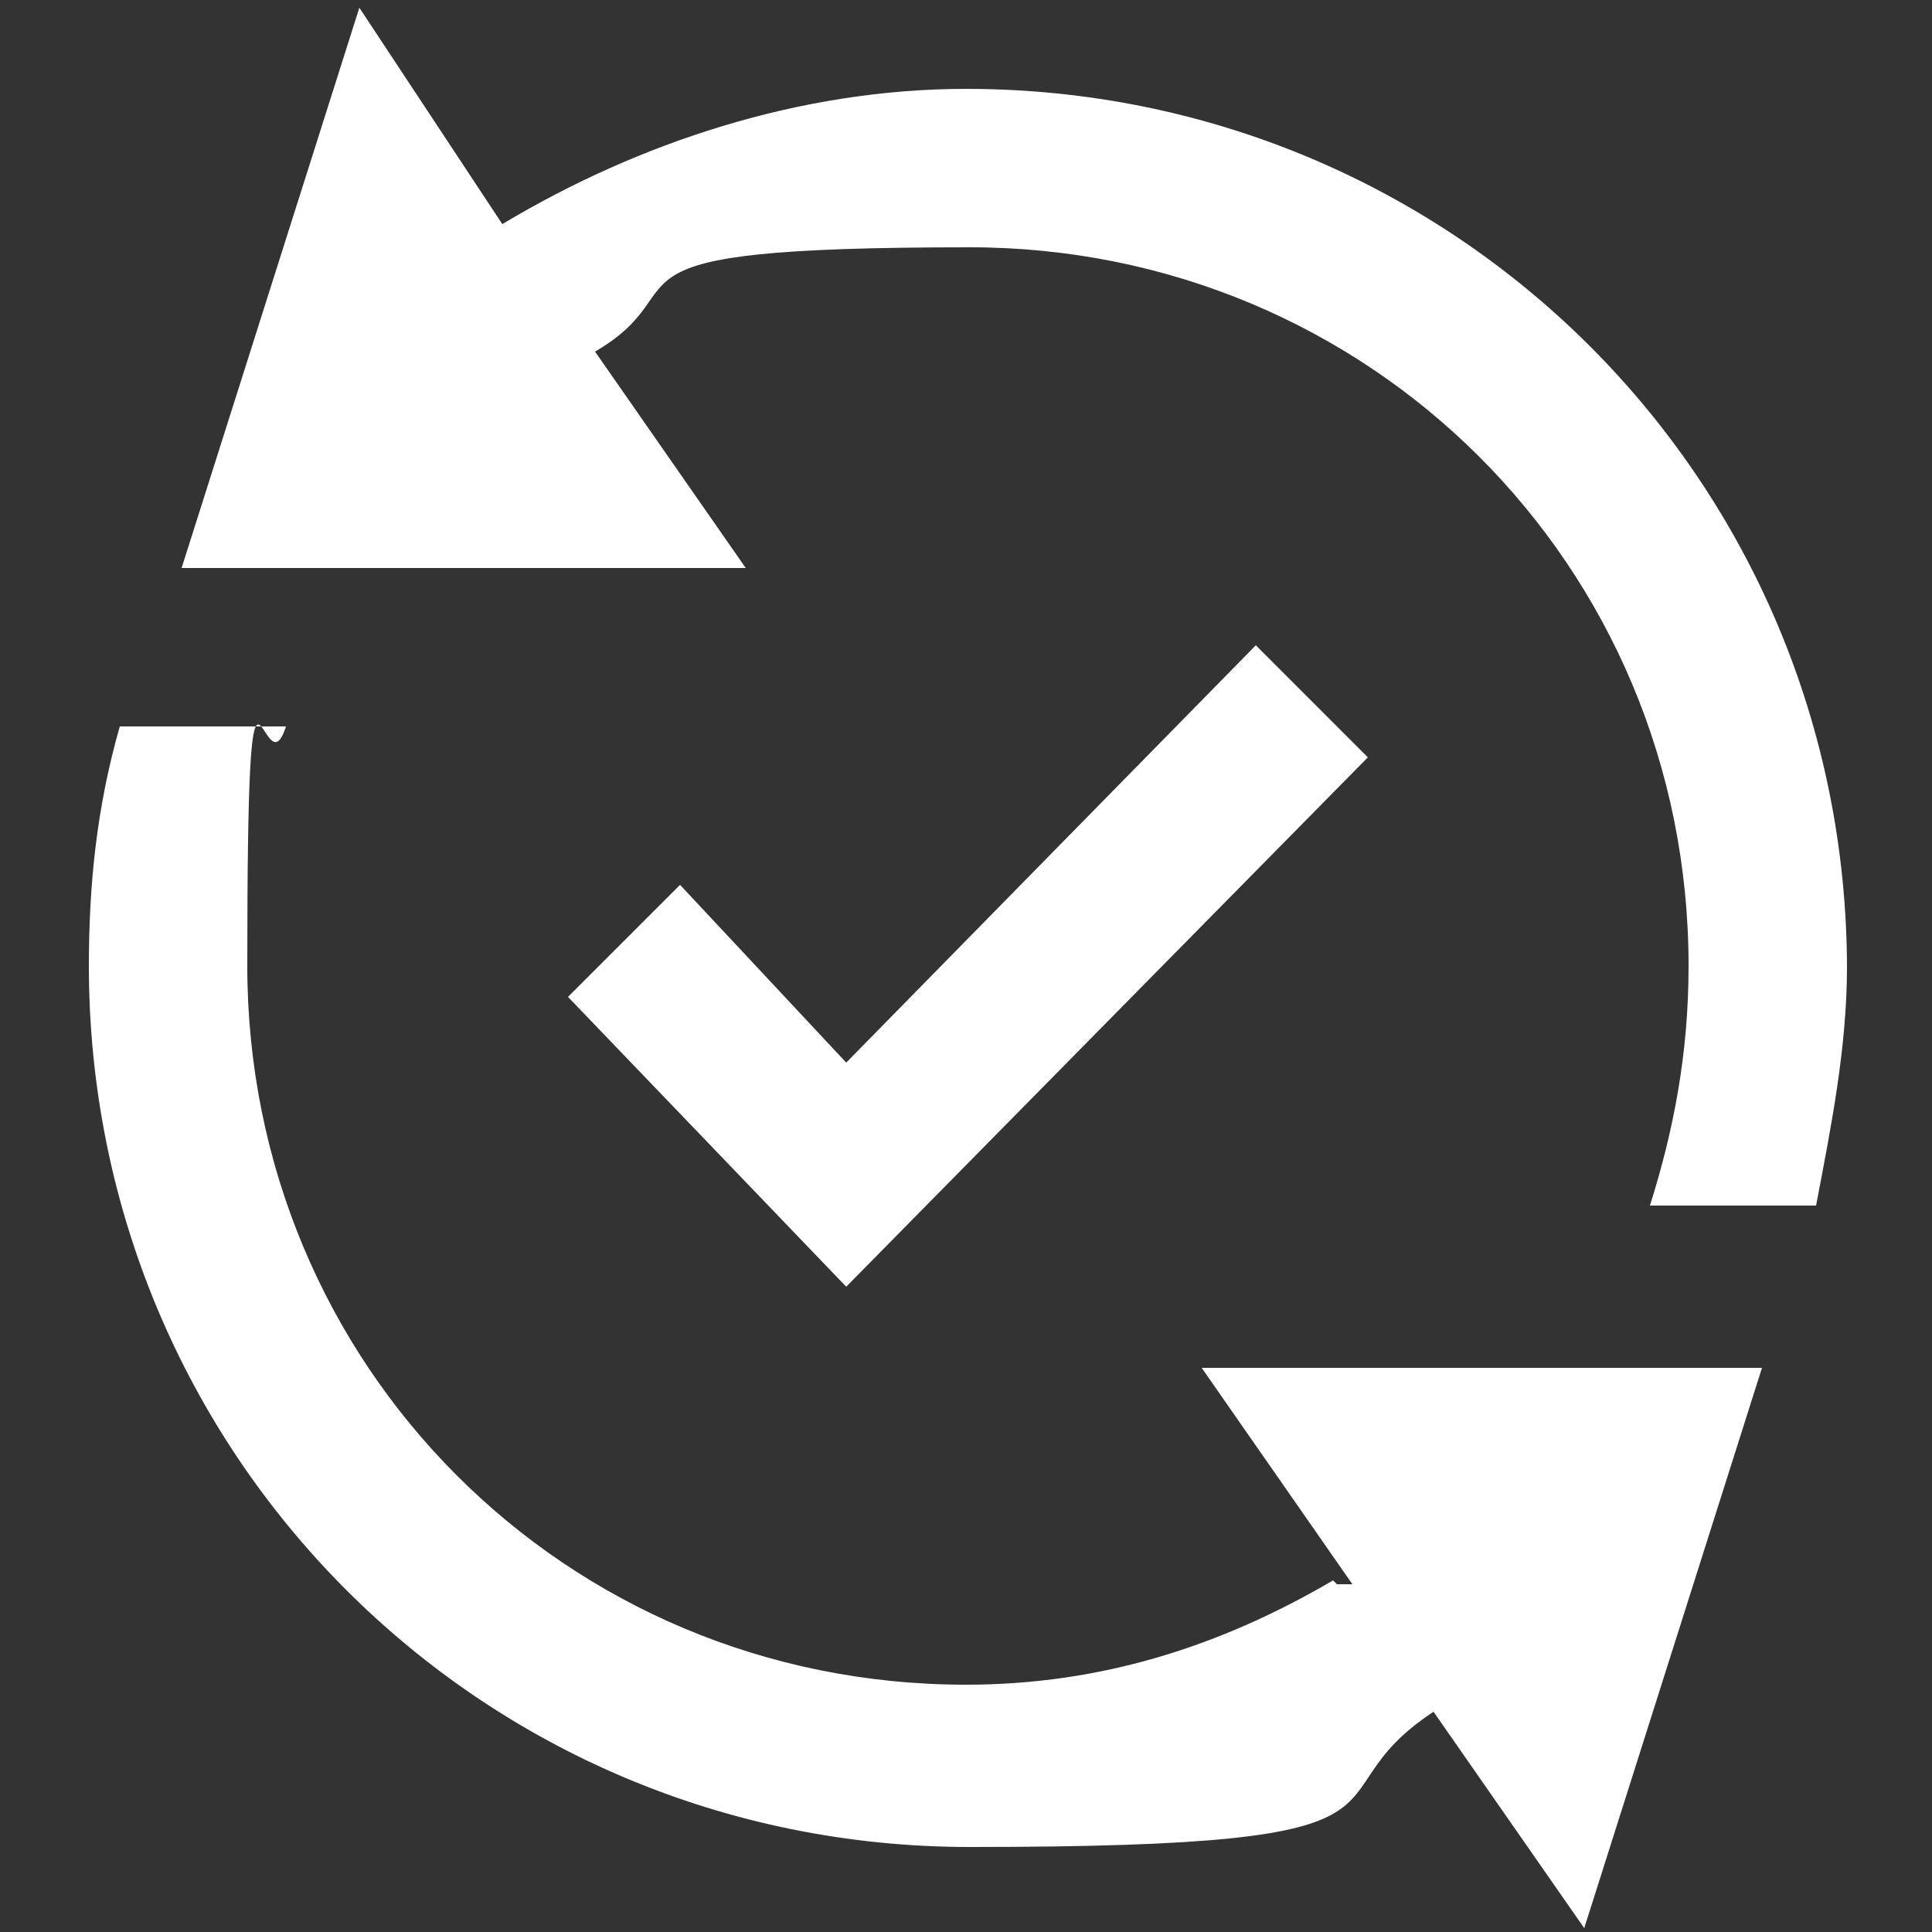
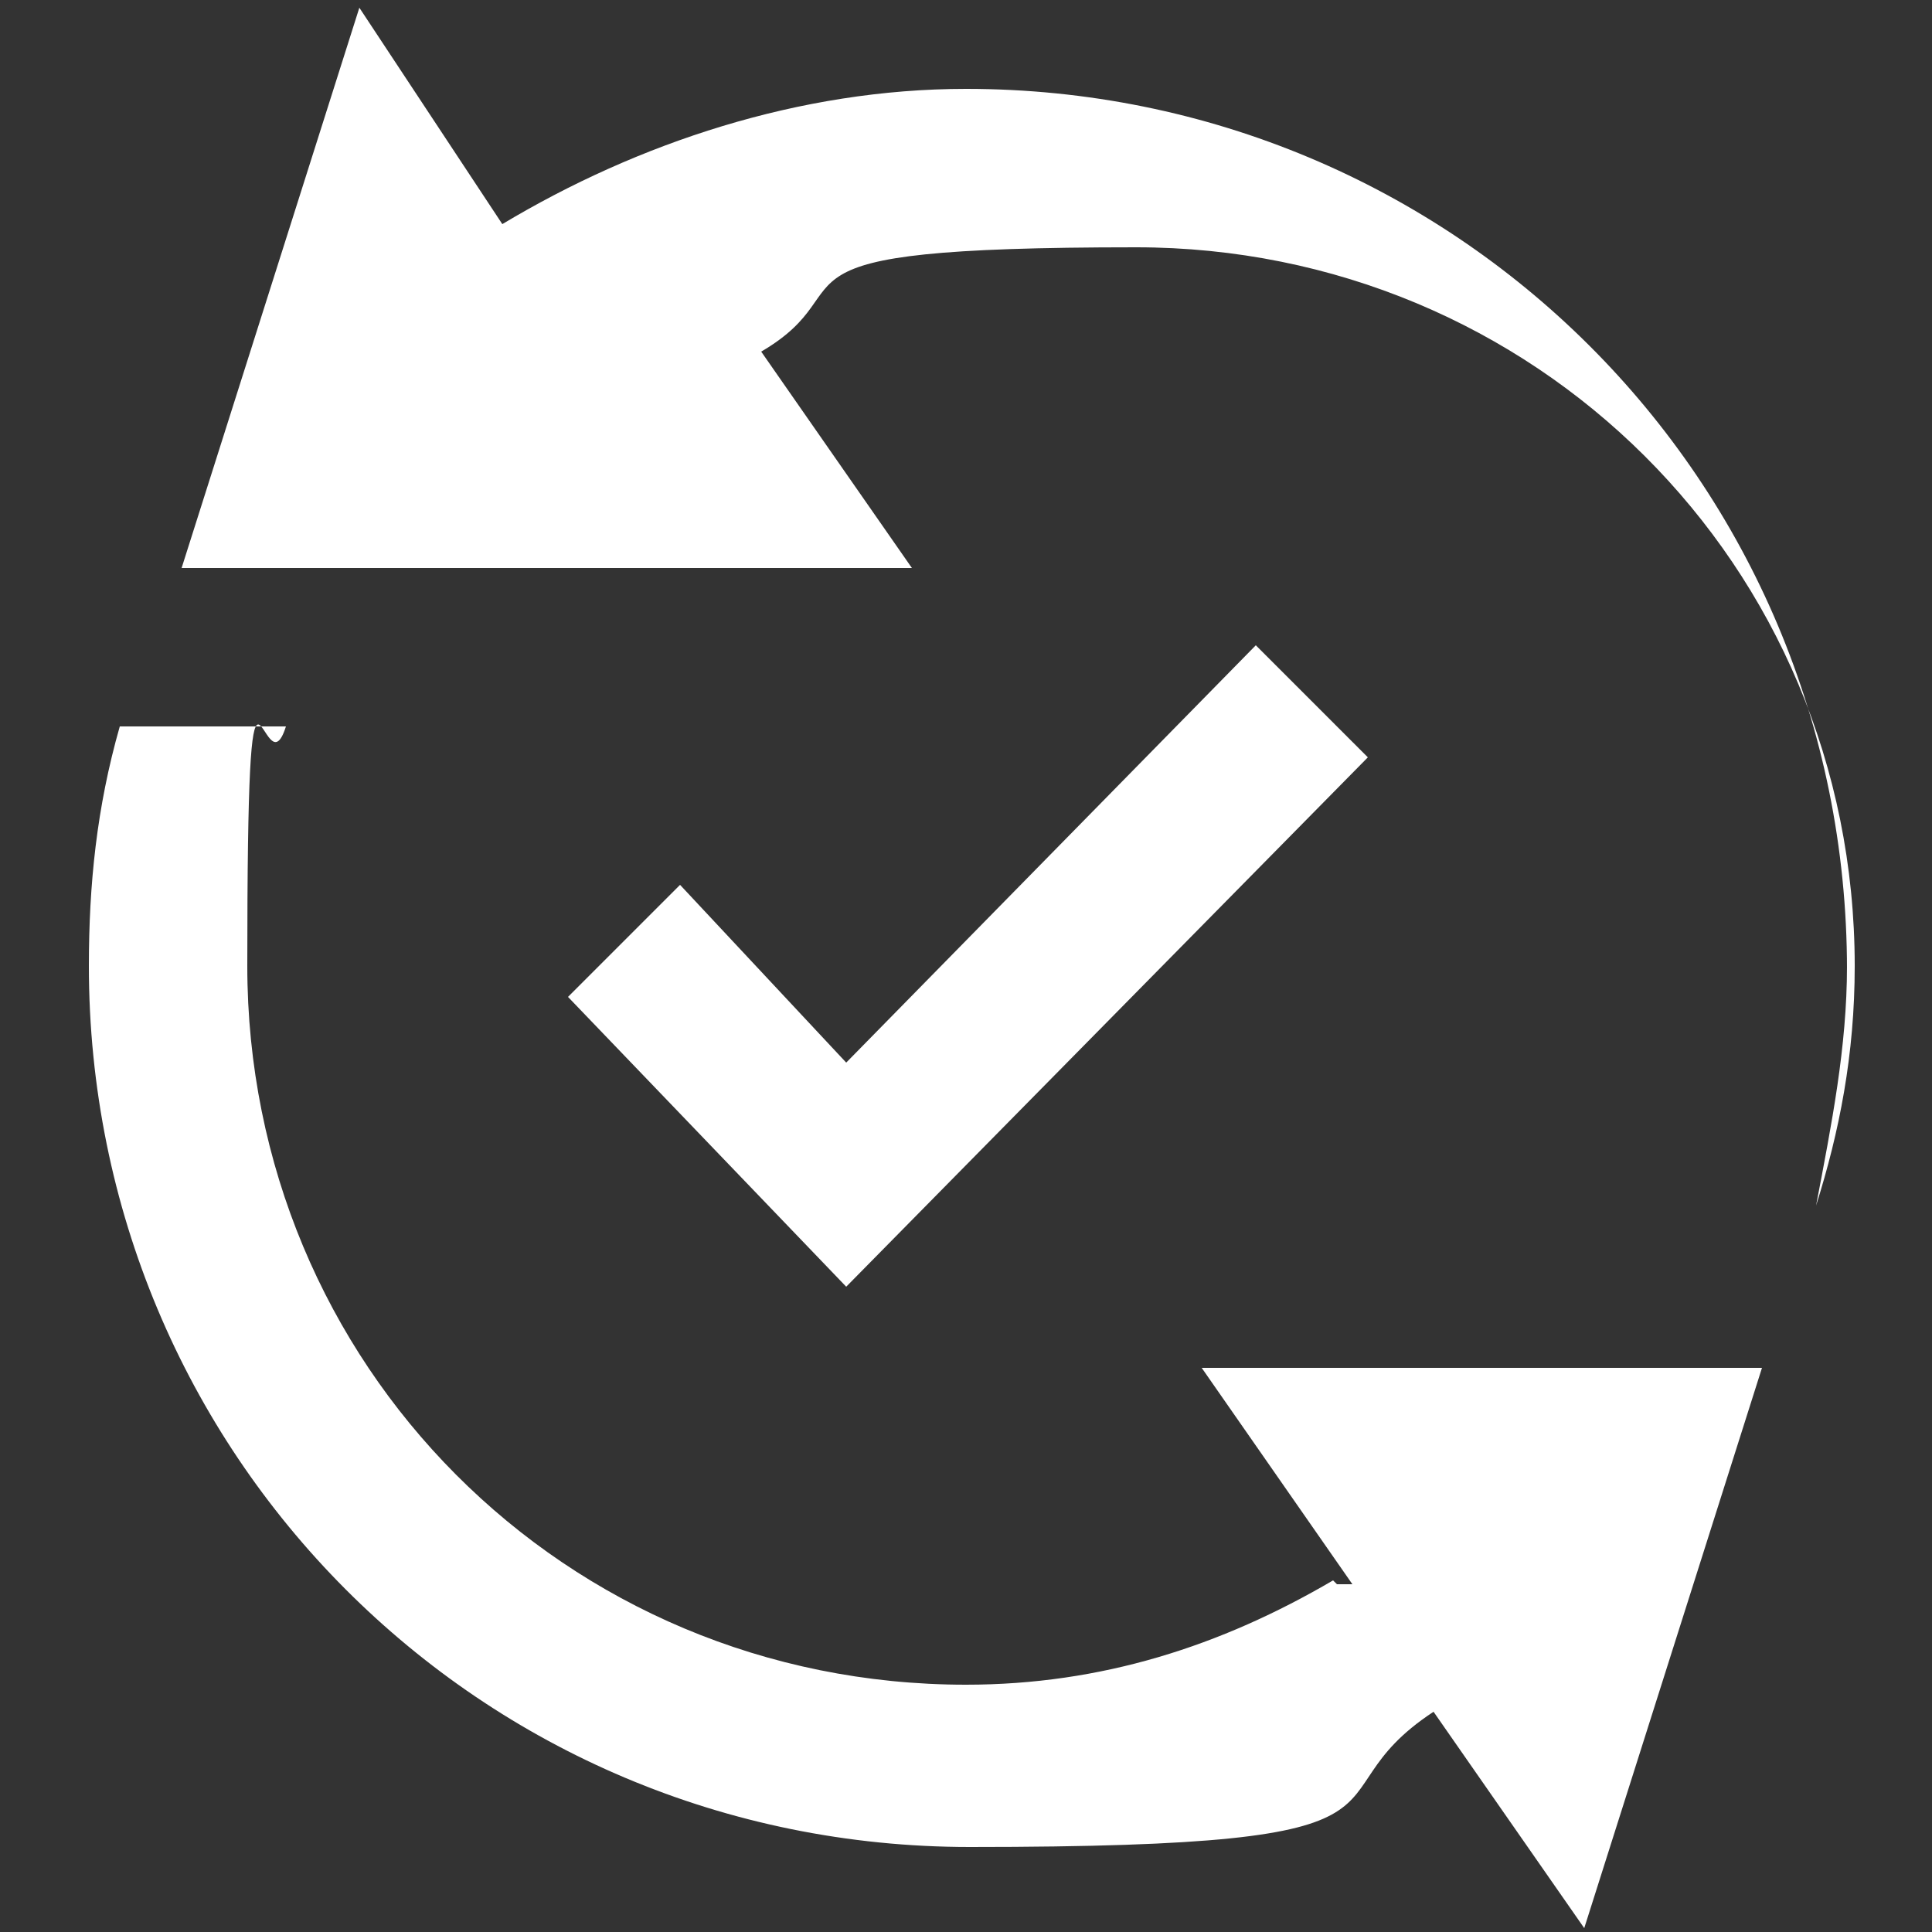
<svg xmlns="http://www.w3.org/2000/svg" id="_レイヤー_1" data-name="レイヤー_1" version="1.1" viewBox="0 0 50 50">
  <rect x="0" y="0" width="50" height="50" fill="#333333" stroke="none" />
  <defs>
    <style>
      .st0 {
        fill: #fff;
      }
    </style>
  </defs>
-   <path class="st0" d="M47.8,25c0,2.1-.4,4.1-.8,6.2h-4.3c.6-1.9,1-3.9,1-6.2,0-10.4-8.3-18.6-18.6-18.6s-6.8,1-9.7,2.7l3.9,5.6H4.7L9.3.2l3.7,5.6c3.5-2.1,7.7-3.5,12-3.5,12.6,0,22.8,10.1,22.8,22.8ZM34.5,40.9c-2.9,1.7-6,2.7-9.5,2.7-10.4,0-18.6-8.3-18.6-18.6s.4-4.3,1-6.2H3.1c-.6,2.1-.8,4.1-.8,6.2,0,12.6,10.1,22.8,22.8,22.8s8.5-1.2,12-3.5l3.9,5.6,4.6-14.5h-14.5l3.9,5.6h-.4ZM35.4,19.6l-2.9-2.9-10.6,10.8-4.3-4.6-2.9,2.9,7.2,7.5s13.5-13.7,13.5-13.7Z" />
+   <path class="st0" d="M47.8,25c0,2.1-.4,4.1-.8,6.2c.6-1.9,1-3.9,1-6.2,0-10.4-8.3-18.6-18.6-18.6s-6.8,1-9.7,2.7l3.9,5.6H4.7L9.3.2l3.7,5.6c3.5-2.1,7.7-3.5,12-3.5,12.6,0,22.8,10.1,22.8,22.8ZM34.5,40.9c-2.9,1.7-6,2.7-9.5,2.7-10.4,0-18.6-8.3-18.6-18.6s.4-4.3,1-6.2H3.1c-.6,2.1-.8,4.1-.8,6.2,0,12.6,10.1,22.8,22.8,22.8s8.5-1.2,12-3.5l3.9,5.6,4.6-14.5h-14.5l3.9,5.6h-.4ZM35.4,19.6l-2.9-2.9-10.6,10.8-4.3-4.6-2.9,2.9,7.2,7.5s13.5-13.7,13.5-13.7Z" />
</svg>